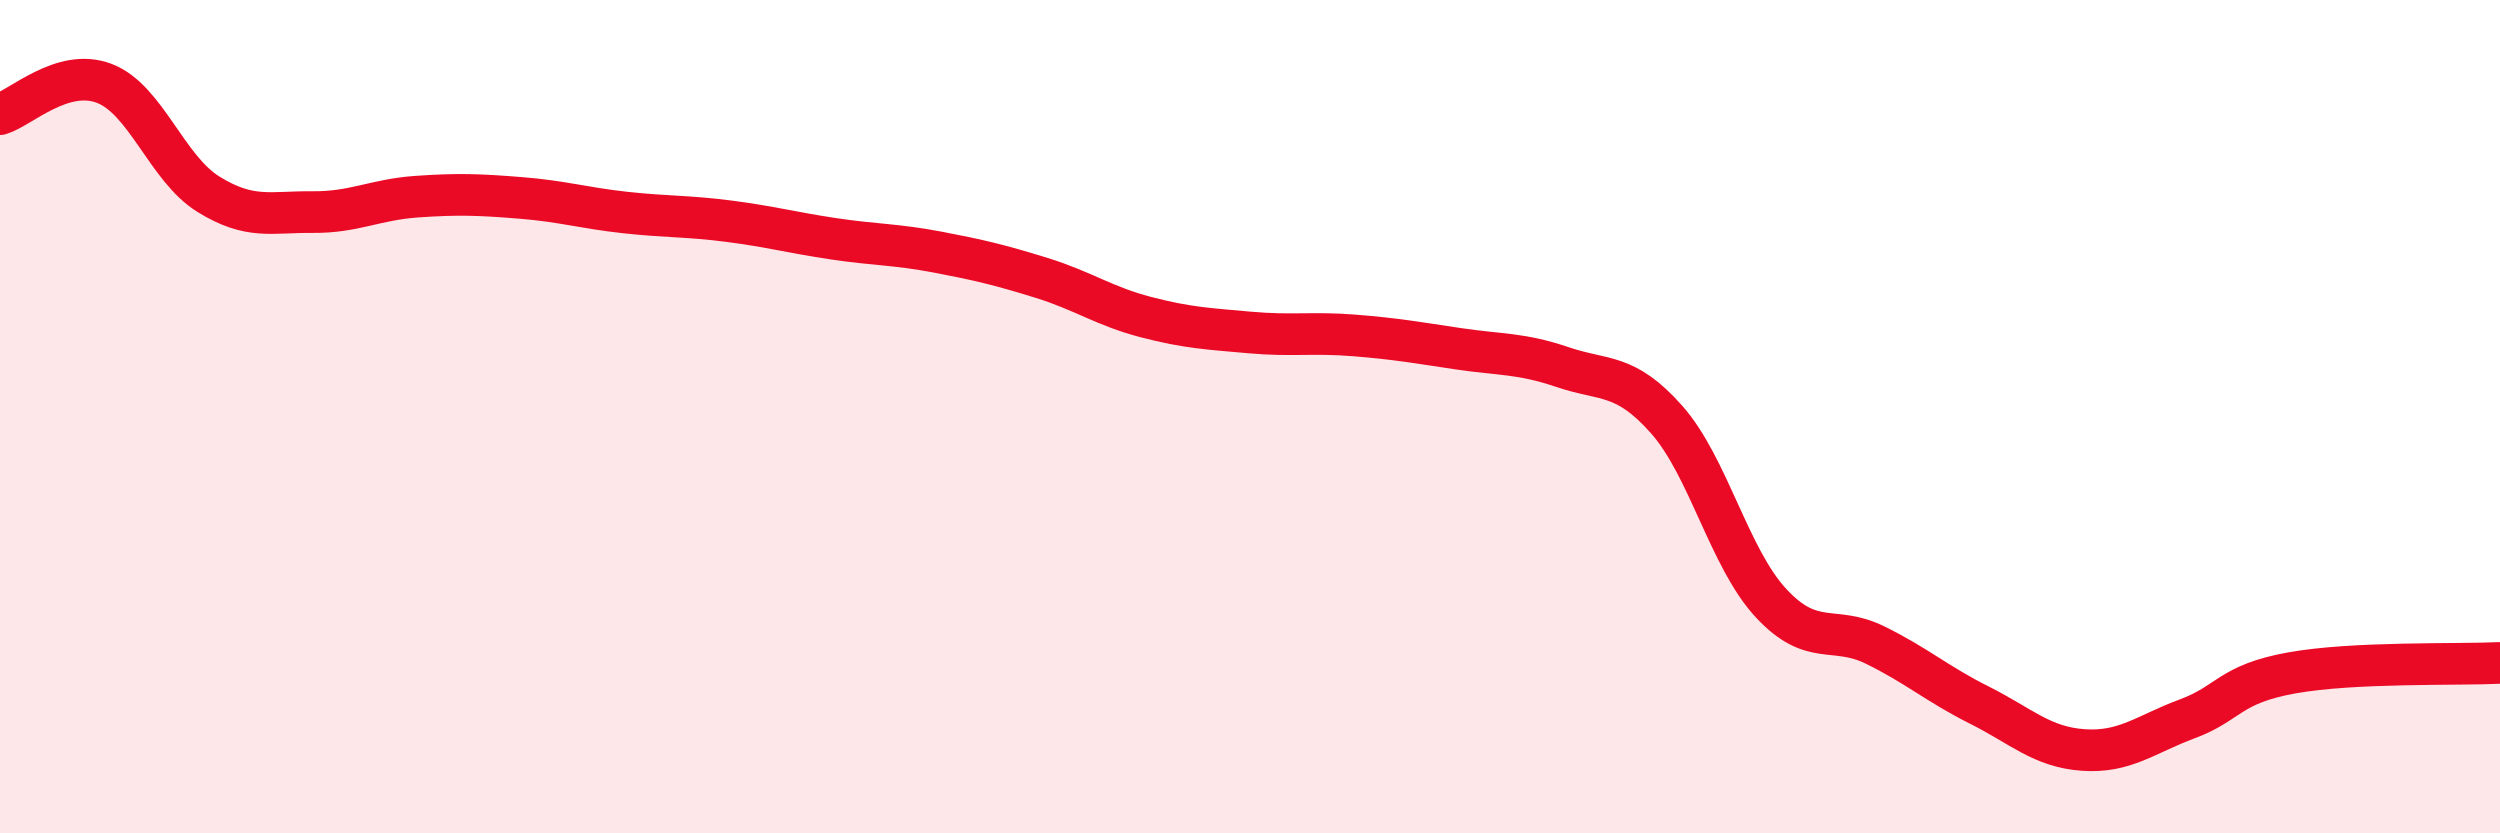
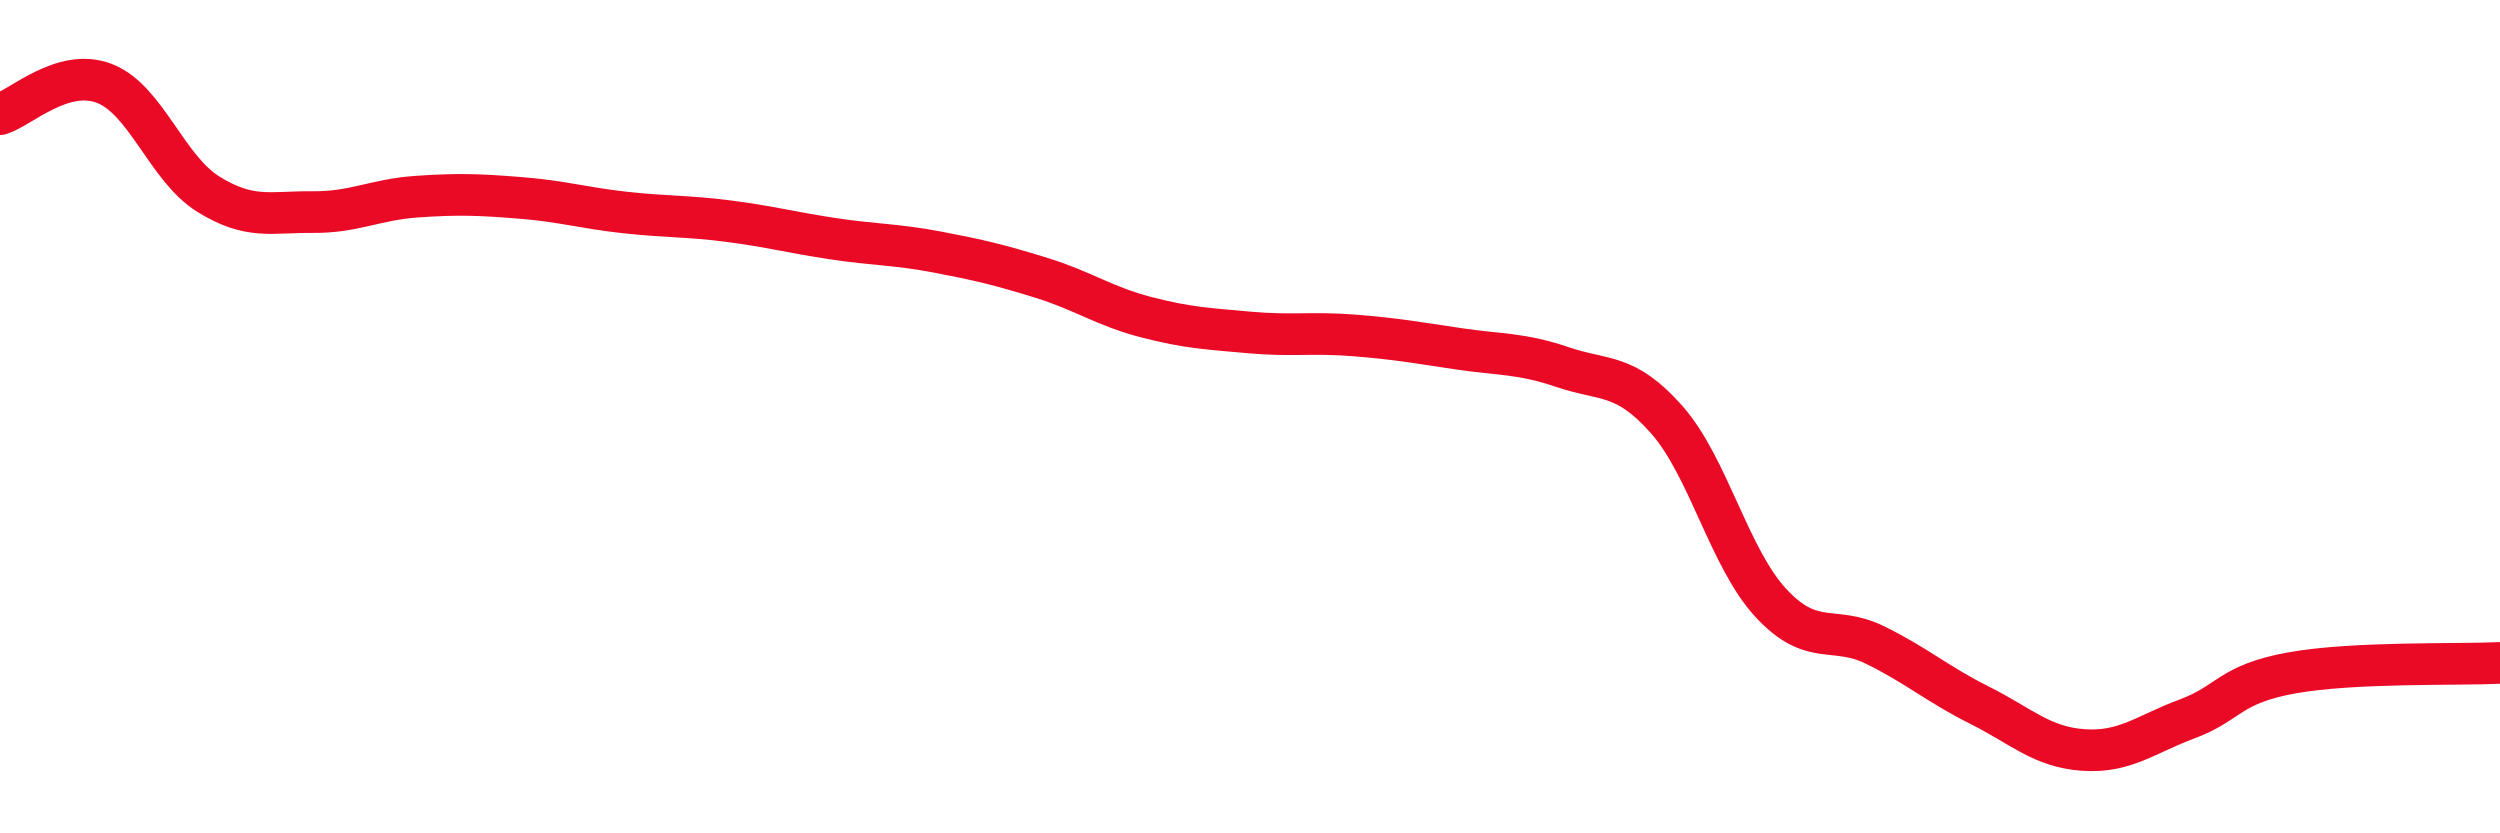
<svg xmlns="http://www.w3.org/2000/svg" width="60" height="20" viewBox="0 0 60 20">
-   <path d="M 0,2.74 C 0.5,2.59 1.5,1.62 2.5,2 C 3.5,2.38 4,4.04 5,4.66 C 6,5.28 6.5,5.08 7.5,5.09 C 8.5,5.1 9,4.79 10,4.72 C 11,4.65 11.5,4.67 12.5,4.75 C 13.5,4.83 14,4.99 15,5.1 C 16,5.21 16.5,5.18 17.5,5.31 C 18.5,5.44 19,5.58 20,5.73 C 21,5.88 21.5,5.86 22.5,6.05 C 23.5,6.24 24,6.36 25,6.67 C 26,6.98 26.5,7.35 27.5,7.61 C 28.5,7.87 29,7.89 30,7.98 C 31,8.07 31.5,7.97 32.5,8.05 C 33.5,8.13 34,8.22 35,8.37 C 36,8.52 36.5,8.47 37.5,8.81 C 38.5,9.15 39,8.94 40,10.07 C 41,11.2 41.5,13.39 42.5,14.47 C 43.5,15.55 44,14.99 45,15.48 C 46,15.97 46.5,16.42 47.5,16.92 C 48.5,17.42 49,17.93 50,18 C 51,18.07 51.5,17.62 52.5,17.25 C 53.5,16.88 53.5,16.42 55,16.15 C 56.5,15.88 59,15.96 60,15.91L60 20L0 20Z" fill="#EB0A25" opacity="0.1" stroke-linecap="round" stroke-linejoin="round" />
  <path d="M 0,2.74 C 0.5,2.59 1.5,1.62 2.5,2 C 3.5,2.38 4,4.04 5,4.66 C 6,5.28 6.5,5.08 7.5,5.09 C 8.5,5.1 9,4.79 10,4.72 C 11,4.65 11.5,4.67 12.5,4.75 C 13.5,4.83 14,4.99 15,5.1 C 16,5.21 16.5,5.18 17.5,5.31 C 18.5,5.44 19,5.58 20,5.73 C 21,5.88 21.5,5.86 22.5,6.05 C 23.5,6.24 24,6.36 25,6.67 C 26,6.98 26.5,7.35 27.5,7.61 C 28.5,7.87 29,7.89 30,7.98 C 31,8.07 31.5,7.97 32.5,8.05 C 33.5,8.13 34,8.22 35,8.37 C 36,8.52 36.5,8.47 37.5,8.81 C 38.5,9.15 39,8.94 40,10.07 C 41,11.2 41.5,13.39 42.5,14.47 C 43.5,15.55 44,14.99 45,15.48 C 46,15.97 46.5,16.42 47.5,16.92 C 48.5,17.42 49,17.93 50,18 C 51,18.07 51.5,17.62 52.5,17.25 C 53.5,16.88 53.5,16.42 55,16.15 C 56.5,15.88 59,15.96 60,15.91" stroke="#EB0A25" stroke-width="1" fill="none" stroke-linecap="round" stroke-linejoin="round" />
</svg>